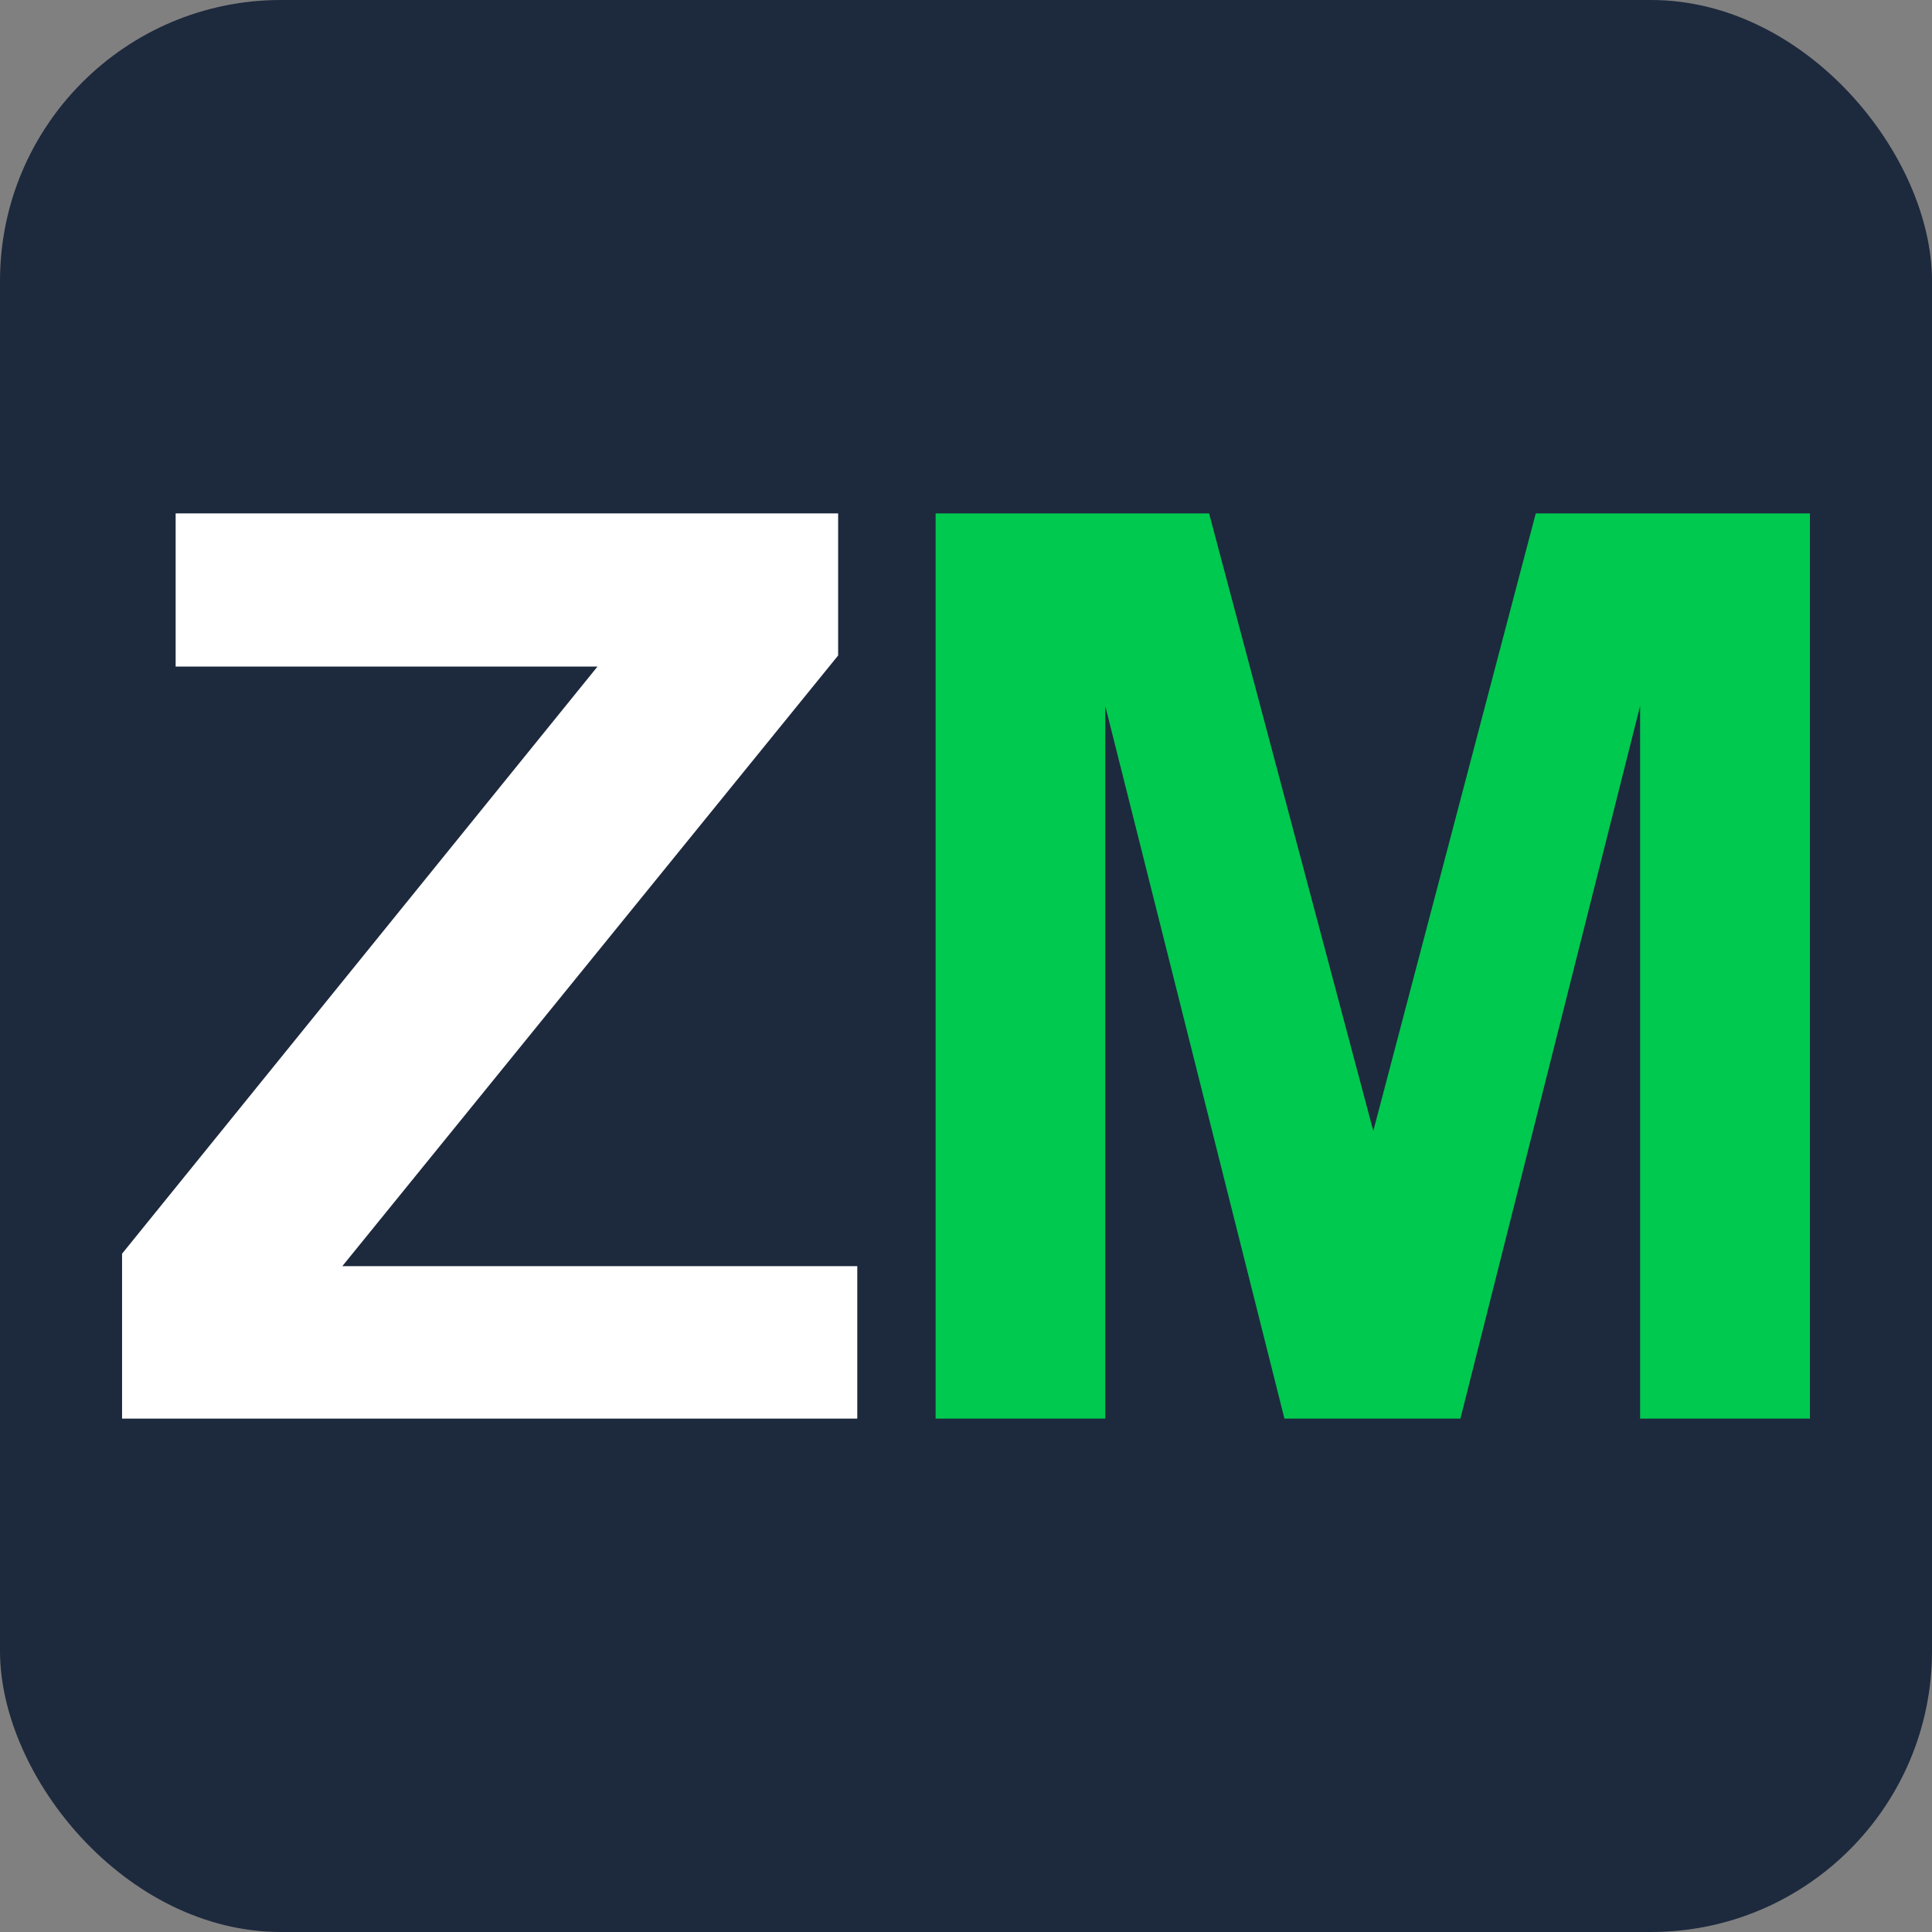
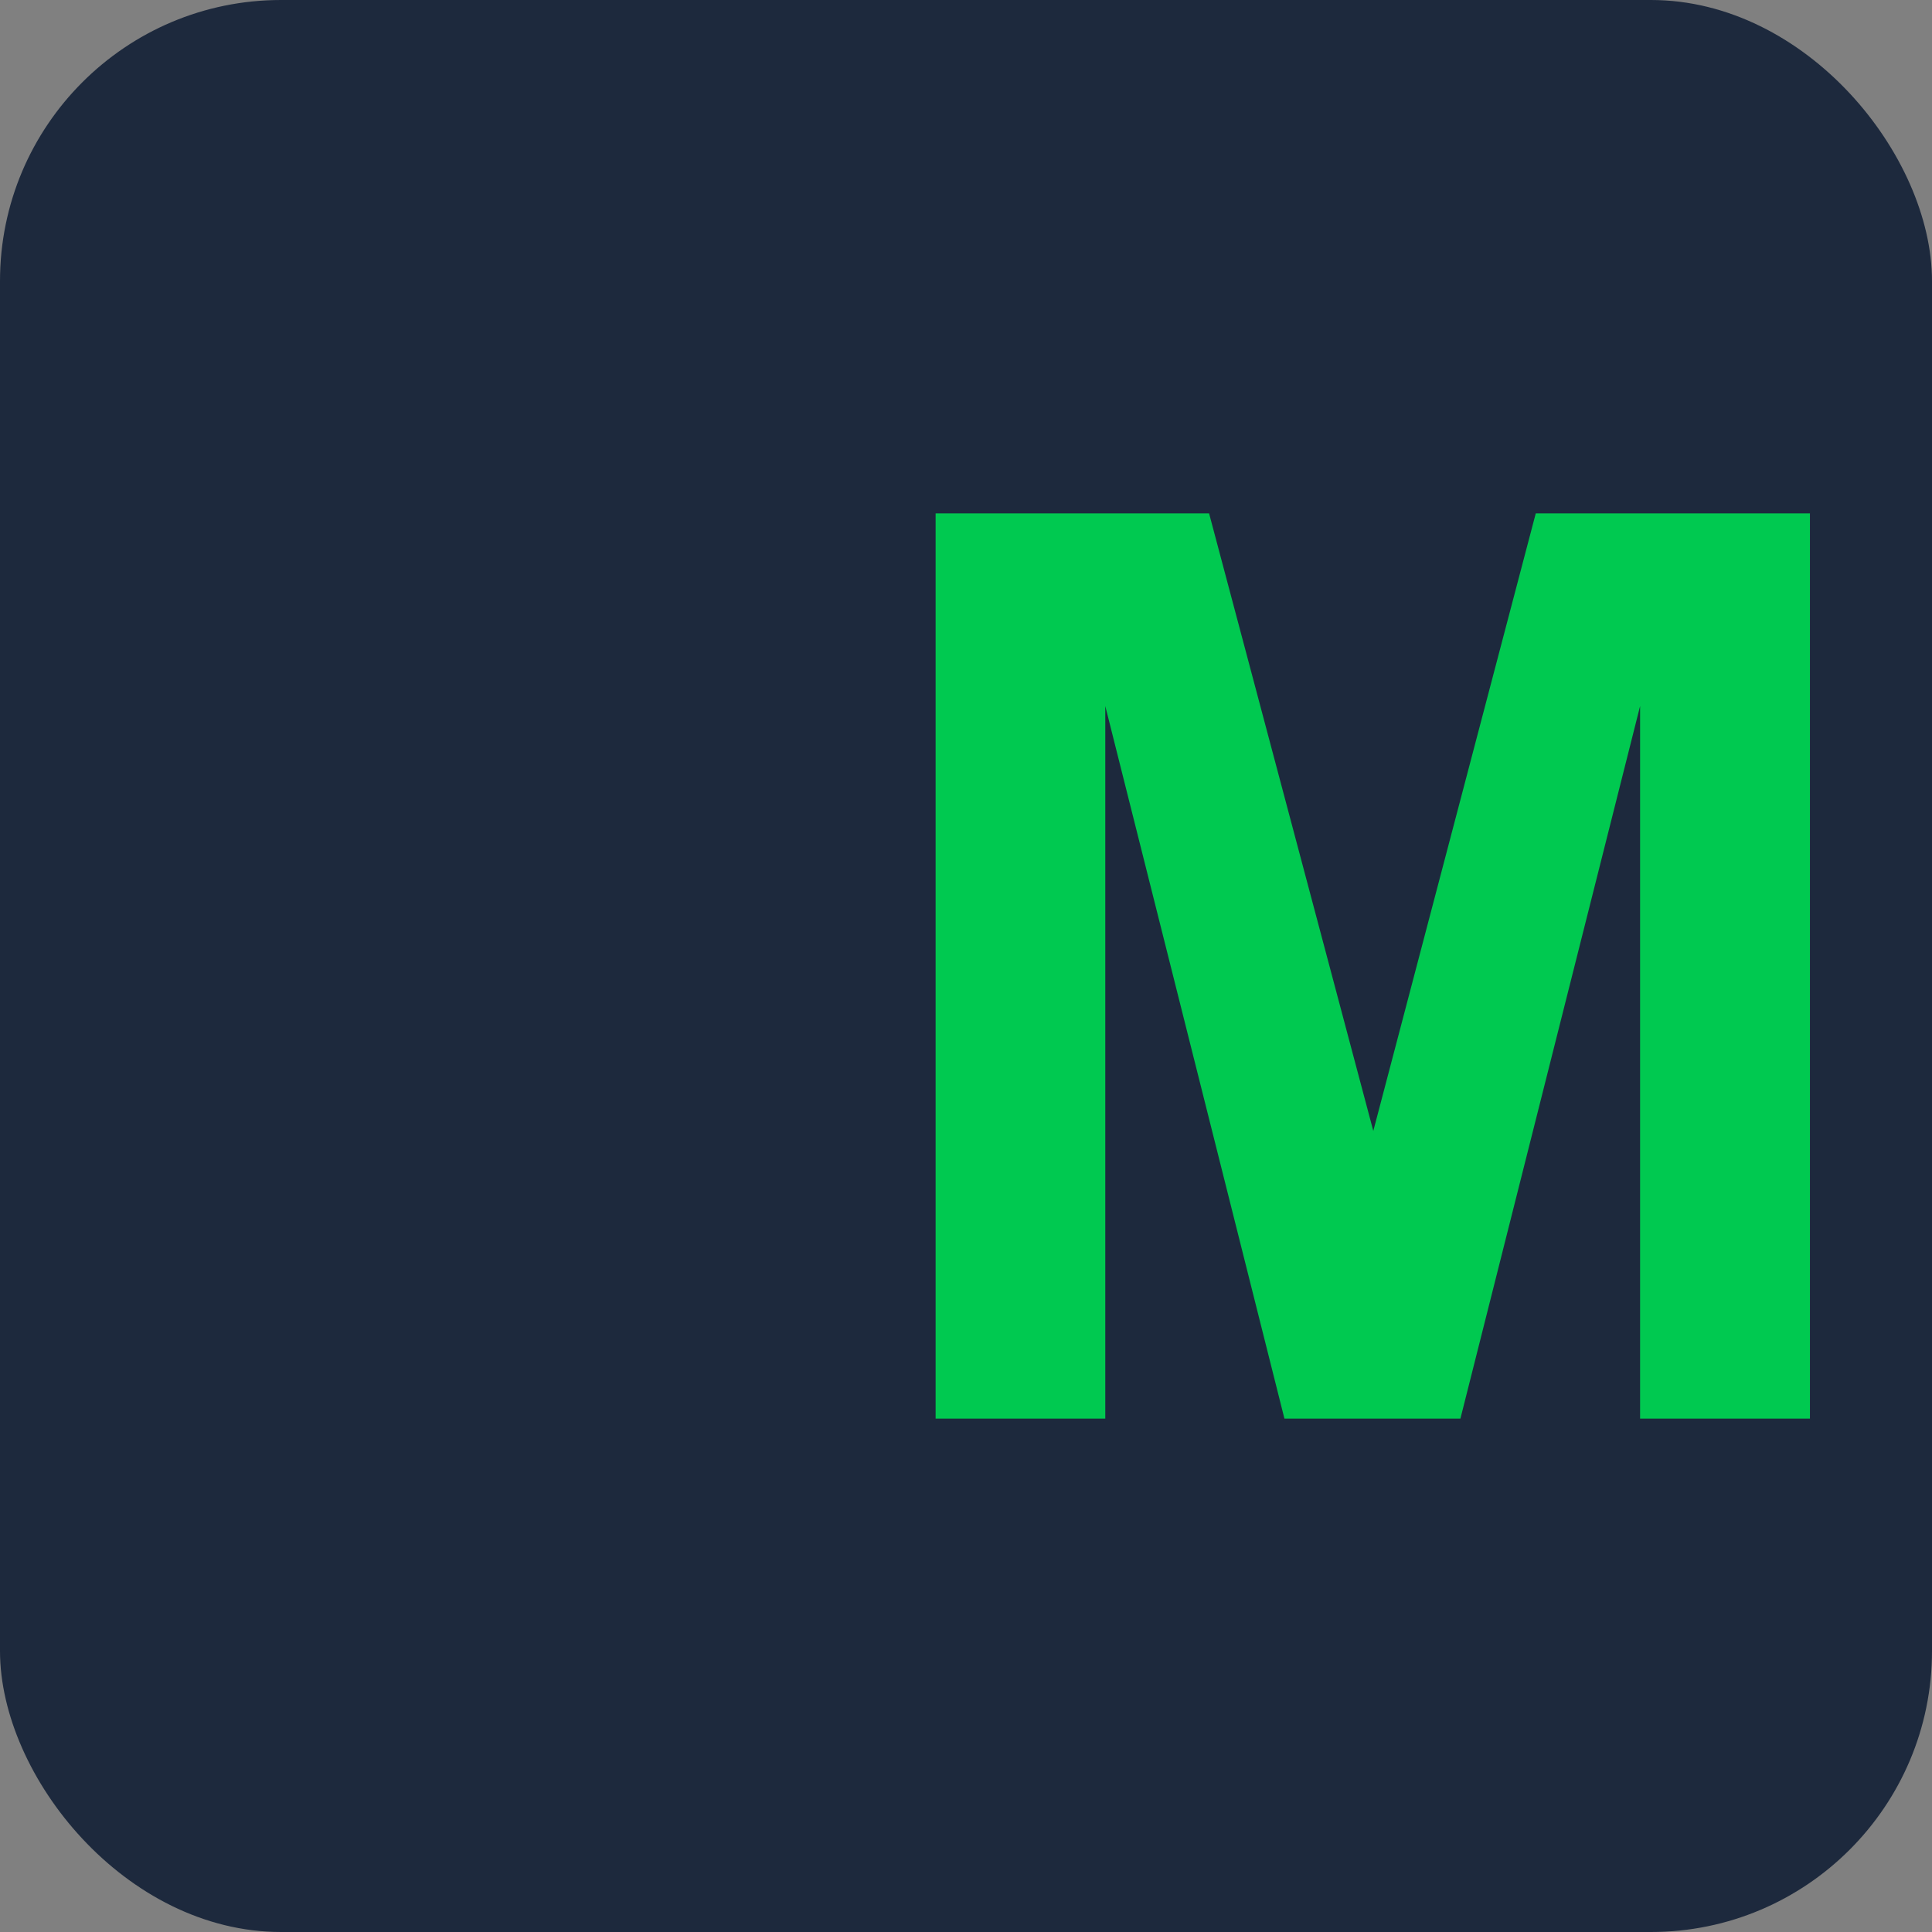
<svg xmlns="http://www.w3.org/2000/svg" id="Camada_2" data-name="Camada 2" viewBox="0 0 110 110">
  <rect x="0" y="0" width="110" height="110" fill="#808080" stroke="none" />
  <defs>
    <style>
      .cls-1 {
        fill: #00c950;
      }

      .cls-2 {
        fill: #fff;
      }

      .cls-3 {
        fill: #1d293d;
      }
    </style>
  </defs>
  <g id="Camada_1-2" data-name="Camada 1">
    <rect class="cls-3" width="110" height="110" rx="16" ry="16" />
    <g>
-       <path class="cls-2" d="M6.95,80.77v-9.39l27.07-33.43H10v-8.72h37.72v8.09l-28.23,34.77h29.32v8.68H6.95Z" />
      <path class="cls-1" d="M53.27,80.77V29.23h15.57l9.35,35.16,9.25-35.16h15.61v51.54h-9.67v-40.57l-10.23,40.57h-10.02l-10.2-40.57v40.57h-9.67Z" />
    </g>
  </g>
</svg>